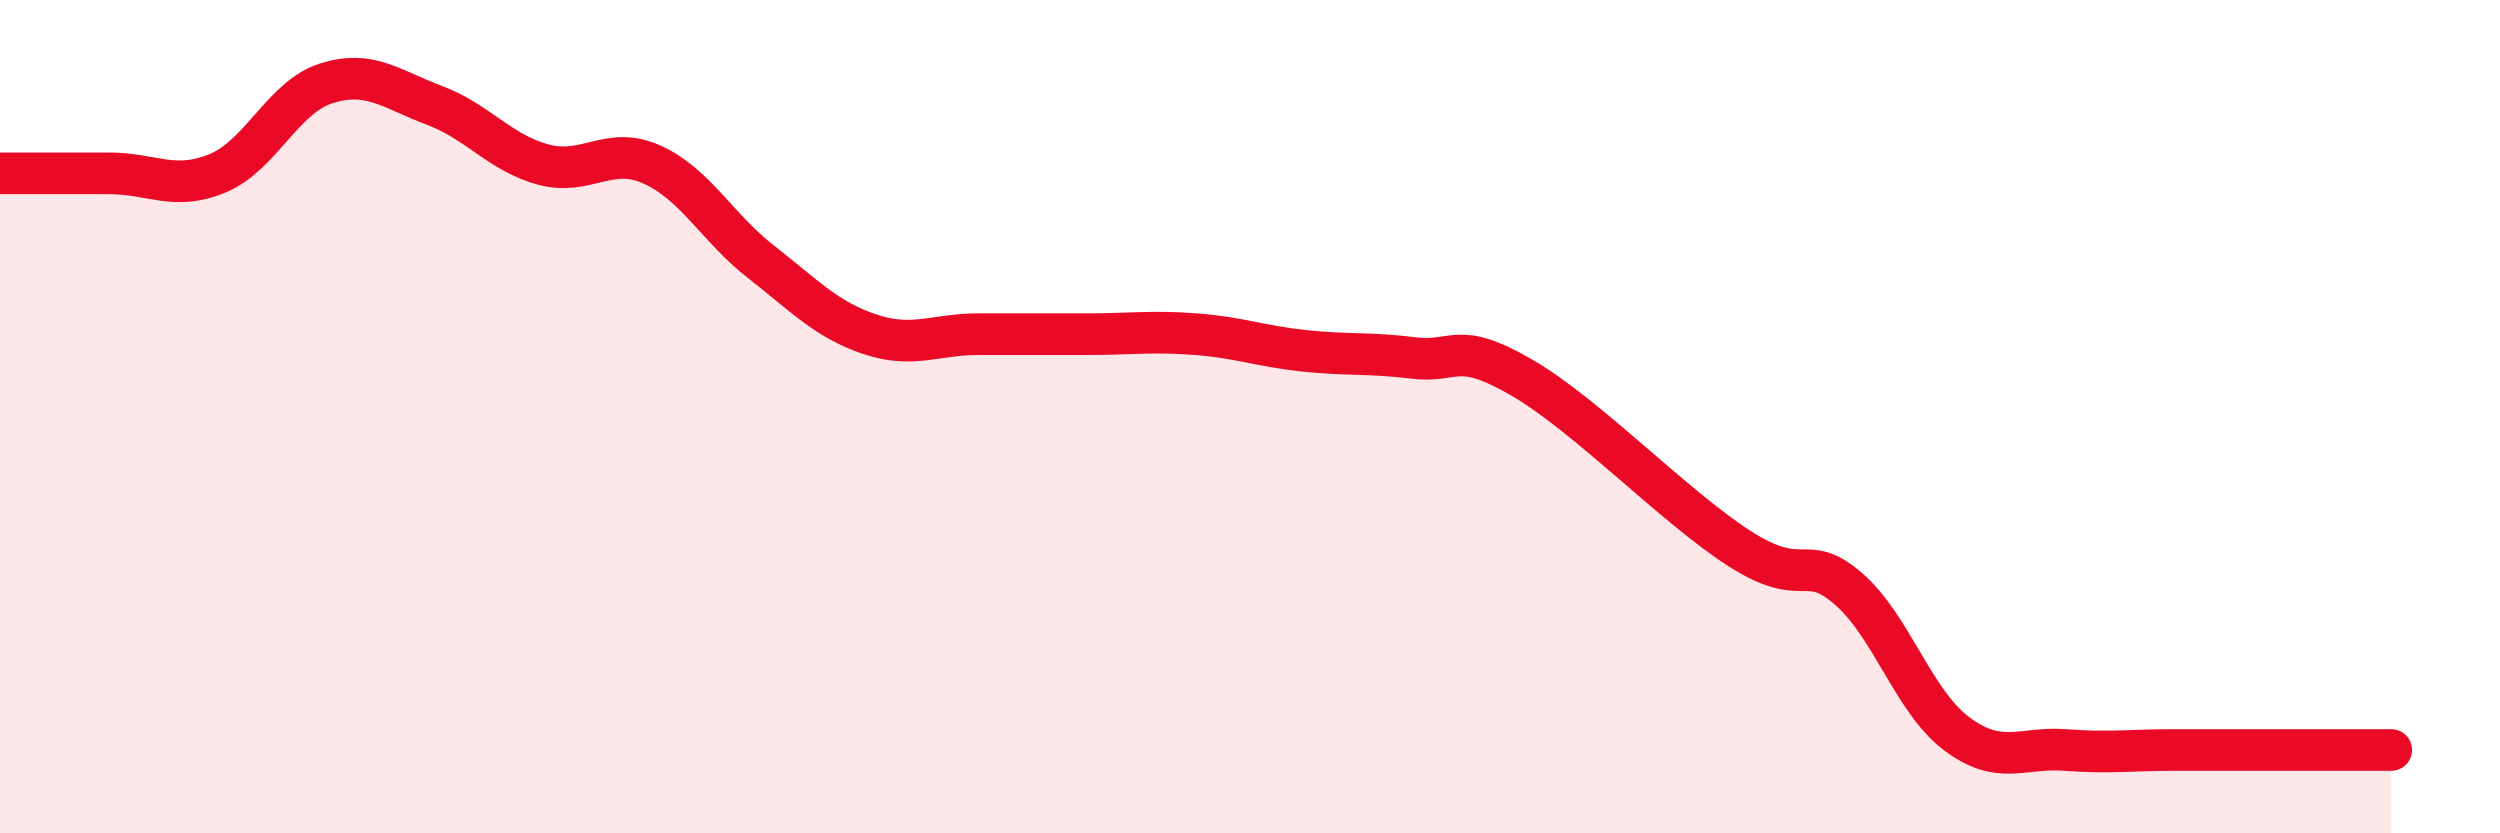
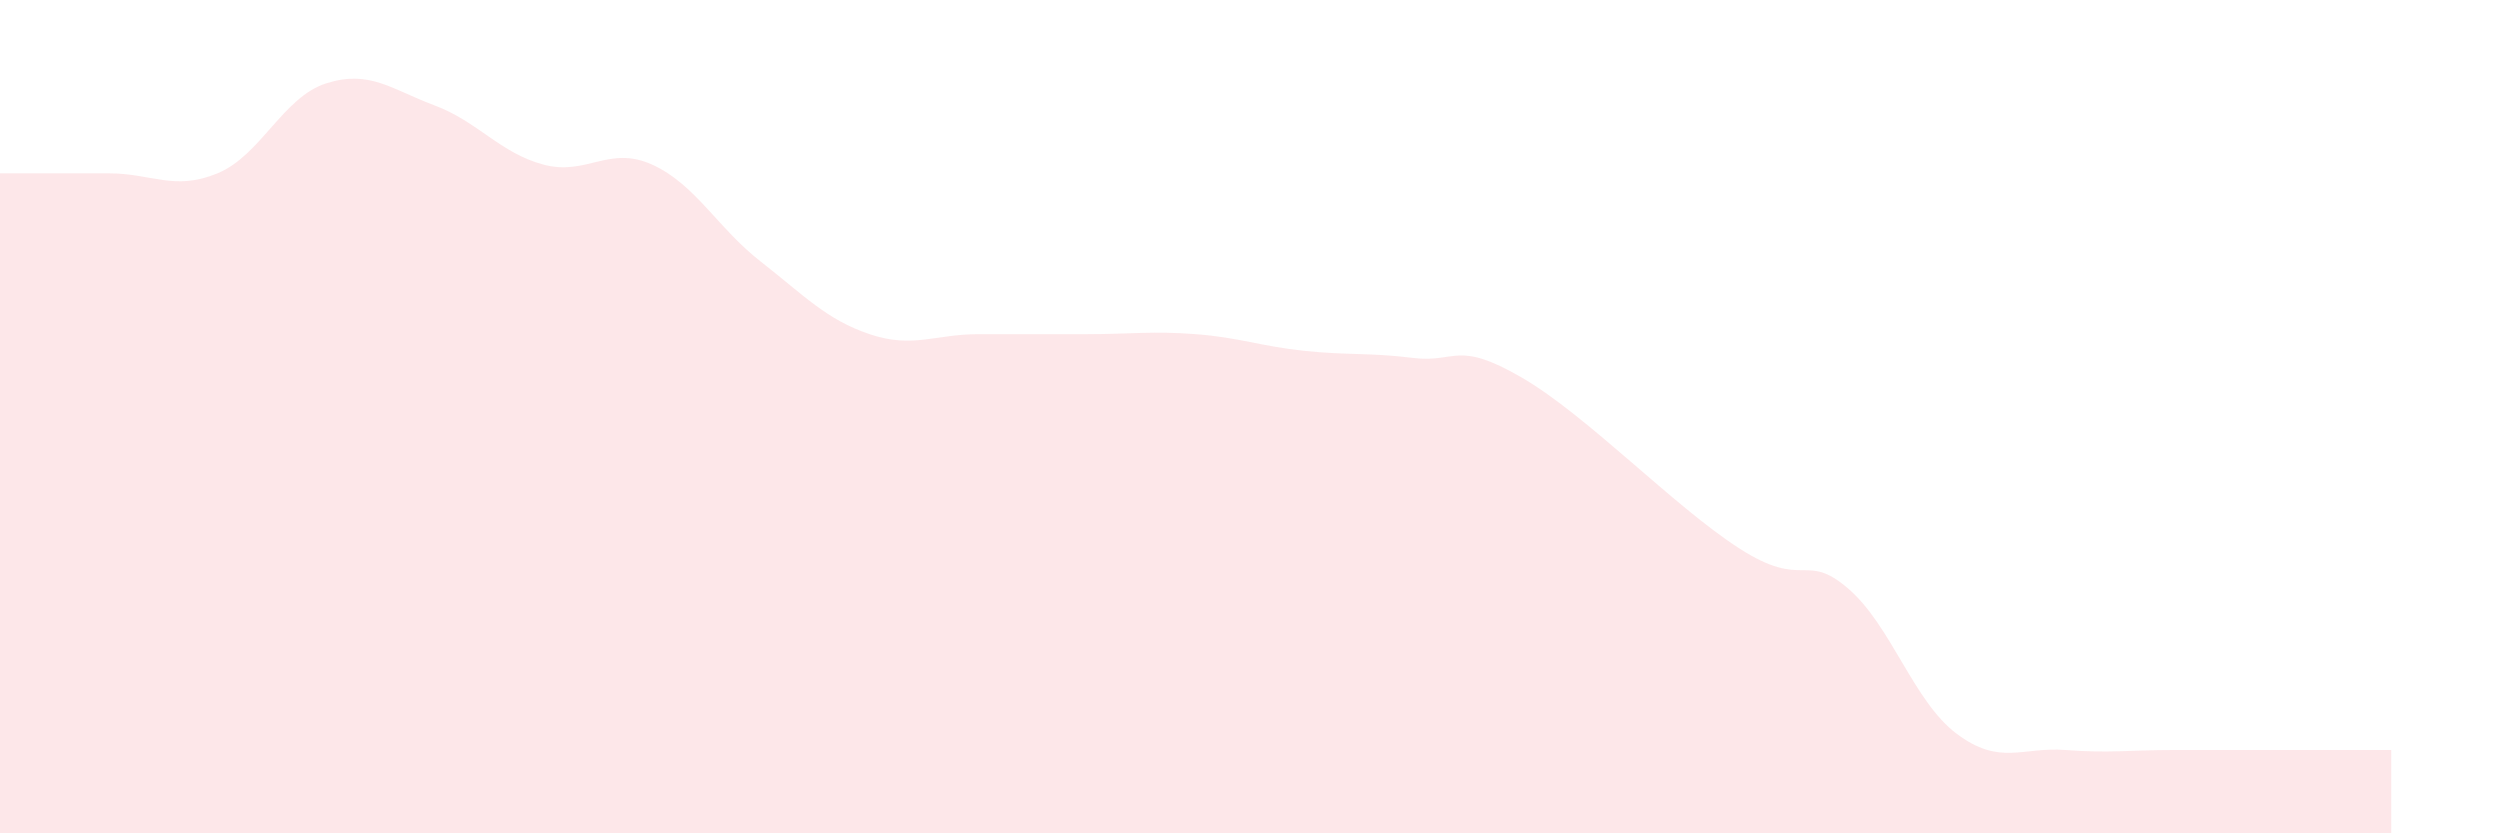
<svg xmlns="http://www.w3.org/2000/svg" width="60" height="20" viewBox="0 0 60 20">
  <path d="M 0,4.16 C 0.52,4.16 1.57,4.16 2.61,4.16 C 3.65,4.16 4.18,4.59 5.22,4.16 C 6.26,3.73 6.79,2.33 7.83,2 C 8.87,1.67 9.39,2.14 10.43,2.53 C 11.47,2.92 12,3.67 13.04,3.95 C 14.08,4.23 14.61,3.48 15.65,3.95 C 16.69,4.42 17.22,5.47 18.26,6.28 C 19.3,7.09 19.83,7.67 20.87,8.02 C 21.91,8.37 22.44,8.02 23.48,8.02 C 24.52,8.02 25.05,8.02 26.09,8.02 C 27.13,8.02 27.66,7.94 28.7,8.02 C 29.74,8.1 30.26,8.31 31.3,8.42 C 32.34,8.53 32.87,8.46 33.91,8.59 C 34.95,8.72 34.95,8.15 36.52,9.06 C 38.09,9.97 40.17,12.15 41.74,13.16 C 43.31,14.17 43.31,13.23 44.35,14.12 C 45.39,15.01 45.92,16.83 46.96,17.61 C 48,18.39 48.53,17.92 49.57,18 C 50.61,18.08 51.13,18 52.17,18 C 53.21,18 53.74,18 54.78,18 C 55.82,18 56.87,18 57.39,18L57.39 20L0 20Z" fill="#EB0A25" opacity="0.1" stroke-linecap="round" stroke-linejoin="round" />
-   <path d="M 0,4.16 C 0.52,4.16 1.57,4.16 2.61,4.16 C 3.65,4.16 4.18,4.59 5.22,4.16 C 6.26,3.73 6.79,2.33 7.83,2 C 8.87,1.67 9.39,2.14 10.43,2.53 C 11.47,2.92 12,3.67 13.04,3.95 C 14.08,4.23 14.61,3.48 15.65,3.95 C 16.69,4.42 17.22,5.47 18.26,6.28 C 19.3,7.09 19.83,7.67 20.87,8.02 C 21.91,8.37 22.44,8.02 23.48,8.02 C 24.52,8.02 25.05,8.02 26.09,8.02 C 27.13,8.02 27.66,7.94 28.7,8.02 C 29.74,8.1 30.26,8.31 31.3,8.42 C 32.34,8.53 32.87,8.46 33.91,8.59 C 34.95,8.72 34.95,8.15 36.52,9.06 C 38.09,9.97 40.17,12.15 41.74,13.16 C 43.31,14.17 43.31,13.23 44.35,14.12 C 45.39,15.01 45.92,16.83 46.96,17.61 C 48,18.39 48.53,17.92 49.57,18 C 50.61,18.08 51.13,18 52.17,18 C 53.21,18 53.74,18 54.78,18 C 55.82,18 56.87,18 57.39,18" stroke="#EB0A25" stroke-width="1" fill="none" stroke-linecap="round" stroke-linejoin="round" />
</svg>